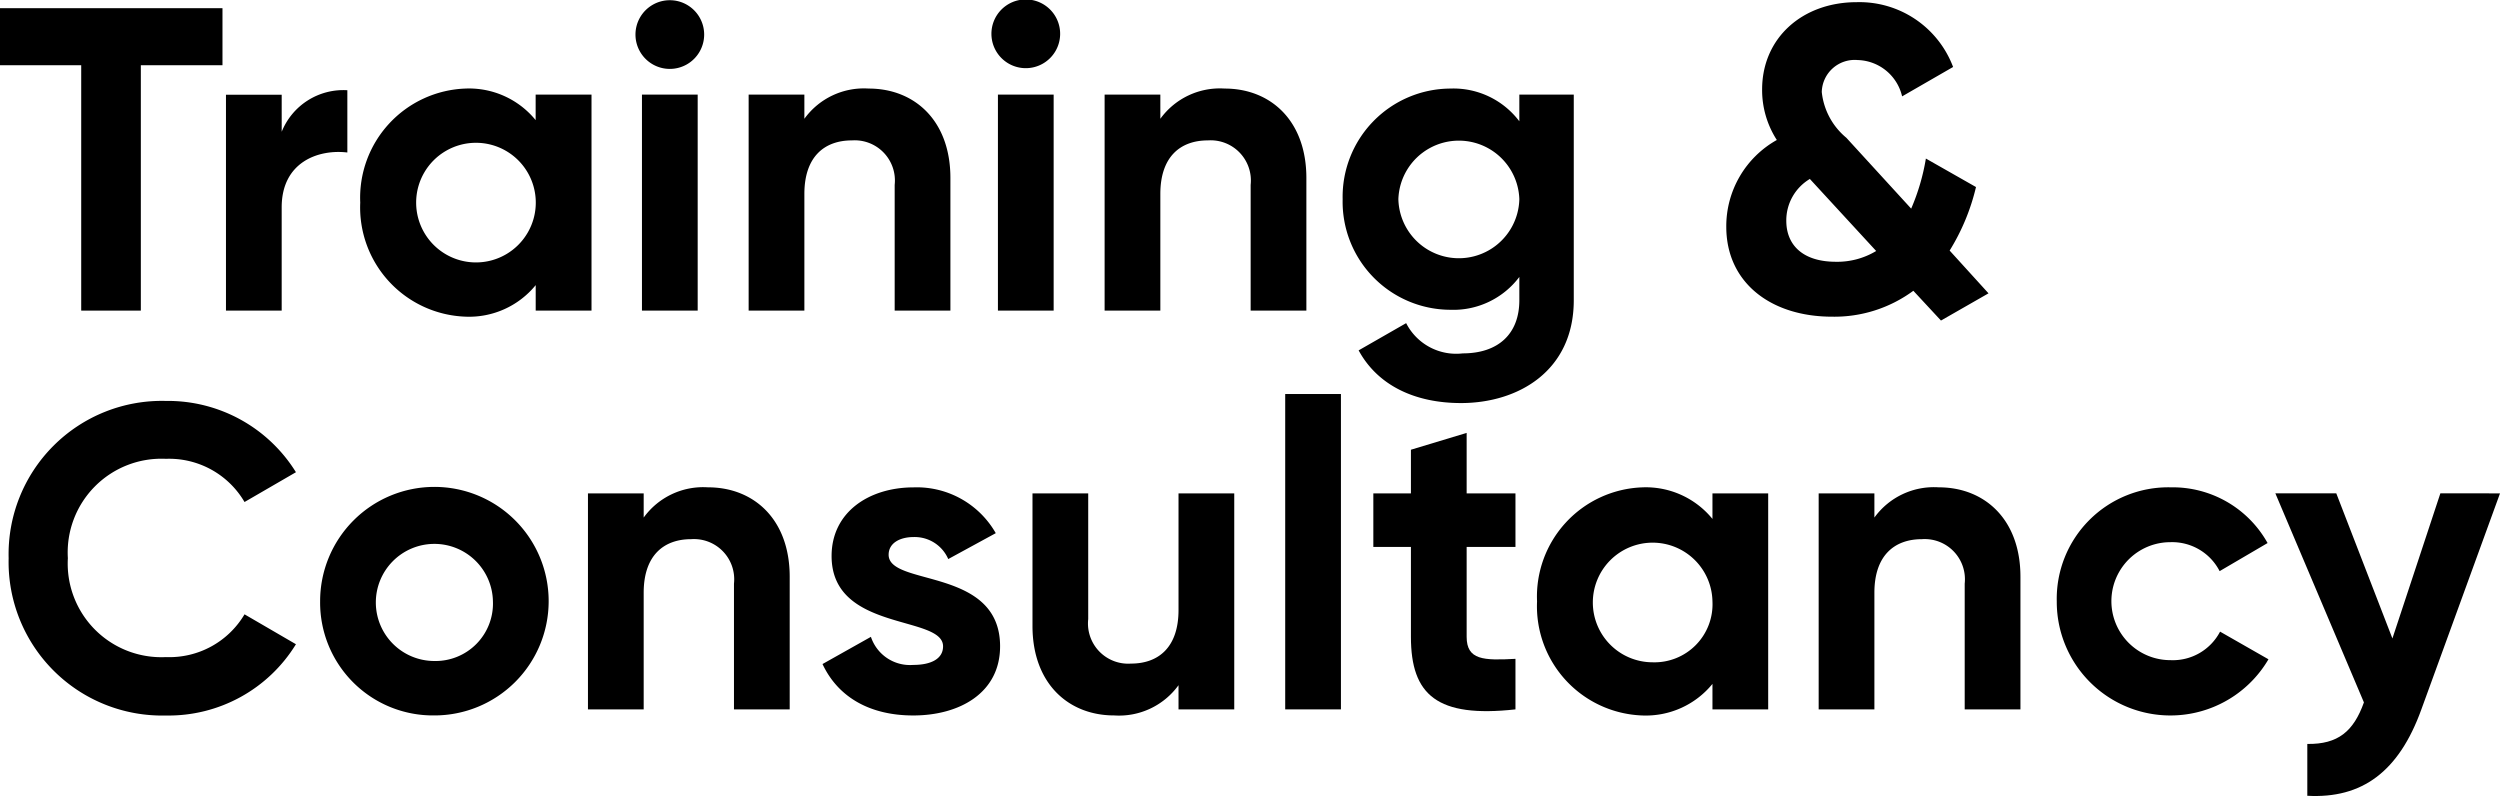
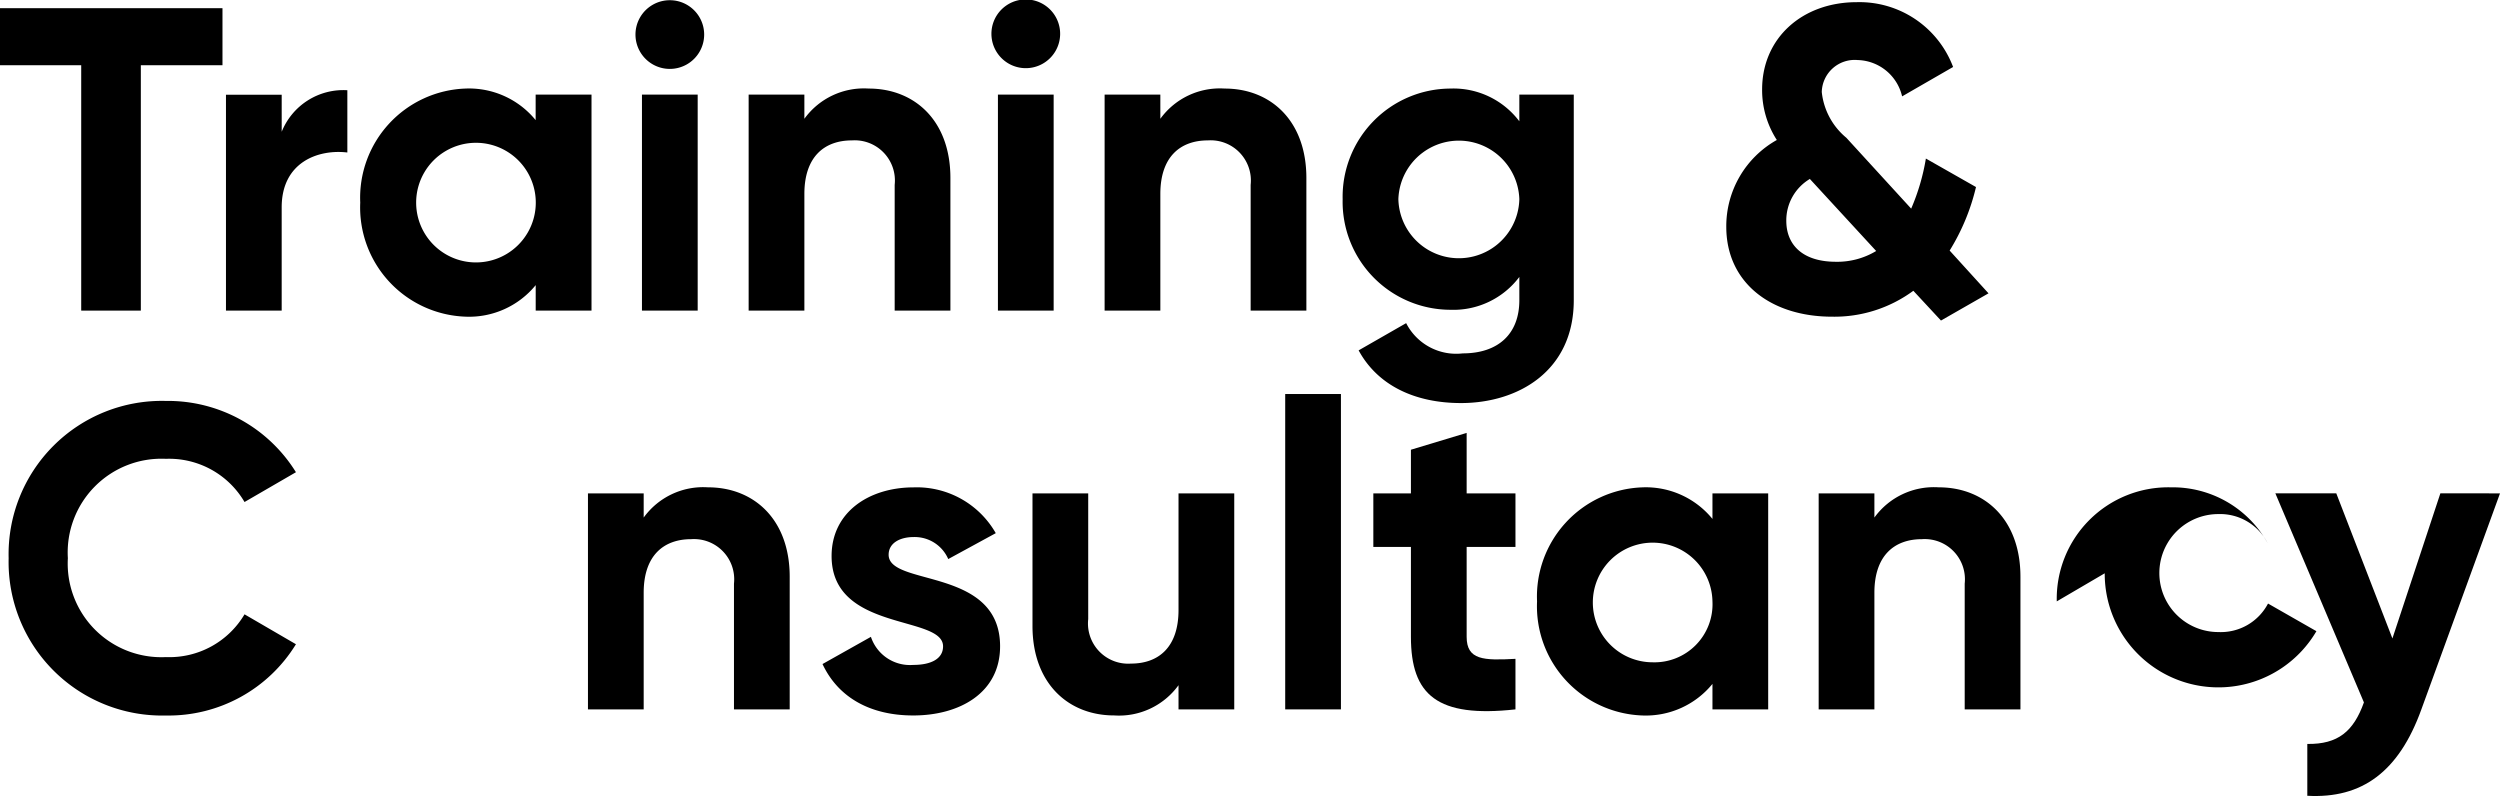
<svg xmlns="http://www.w3.org/2000/svg" width="150.462" height="47.908" viewBox="0 0 150.462 47.908">
  <defs>
    <clipPath id="clip-path">
      <rect id="Rectangle_26960" data-name="Rectangle 26960" width="150.462" height="47.908" transform="translate(0 0)" fill="none" />
    </clipPath>
  </defs>
  <g id="Group_4214" data-name="Group 4214" transform="translate(0 0)">
    <path id="Path_11626" data-name="Path 11626" d="M0,.493V3.926H4.888V18.694H8.476V3.926H13.39V.493Z" />
    <g id="Group_4213" data-name="Group 4213">
      <g id="Group_4212" data-name="Group 4212" clip-path="url(#clip-path)">
        <path id="Path_11627" data-name="Path 11627" d="M20.905,5.434V9.178c-1.742-.208-3.952.572-3.952,3.3v6.214H13.6V5.7h3.354V7.93a4,4,0,0,1,3.952-2.5" />
        <path id="Path_11628" data-name="Path 11628" d="M35.6,5.694v13H32.241V17.16A5.175,5.175,0,0,1,28,19.058a6.577,6.577,0,0,1-6.319-6.864A6.577,6.577,0,0,1,28,5.33a5.175,5.175,0,0,1,4.238,1.9V5.694Zm-3.354,6.5a3.6,3.6,0,1,0-7.2,0,3.6,3.6,0,1,0,7.2,0" />
        <path id="Path_11629" data-name="Path 11629" d="M38.246,2.08a2.067,2.067,0,1,1,4.134,0,2.067,2.067,0,0,1-4.134,0m.39,3.614H41.99v13H38.636Z" />
        <path id="Path_11630" data-name="Path 11630" d="M57.2,10.712v7.982H53.846V11.128A2.42,2.42,0,0,0,51.271,8.45c-1.637,0-2.86.962-2.86,3.224v7.02H45.057v-13h3.354V7.149A4.422,4.422,0,0,1,52.285,5.33c2.757,0,4.915,1.924,4.915,5.382" />
        <path id="Path_11631" data-name="Path 11631" d="M59.669,2.08a2.068,2.068,0,1,1,4.135,0,2.068,2.068,0,0,1-4.135,0m.391,3.614h3.354v13H60.06Z" />
        <path id="Path_11632" data-name="Path 11632" d="M78.624,10.712v7.982H75.27V11.128A2.42,2.42,0,0,0,72.695,8.45c-1.637,0-2.86.962-2.86,3.224v7.02H66.481v-13h3.354V7.149A4.422,4.422,0,0,1,73.709,5.33c2.757,0,4.915,1.924,4.915,5.382" />
        <path id="Path_11633" data-name="Path 11633" d="M94.717,5.694V18.07c0,4.265-3.354,6.188-6.786,6.188-2.782,0-5.018-1.066-6.162-3.171l2.86-1.639a3.378,3.378,0,0,0,3.406,1.82c2.106,0,3.406-1.144,3.406-3.2v-1.4a4.967,4.967,0,0,1-4.16,1.976,6.5,6.5,0,0,1-6.474-6.656A6.515,6.515,0,0,1,87.281,5.33,4.969,4.969,0,0,1,91.441,7.3V5.694Zm-3.276,6.292a3.642,3.642,0,0,0-7.28,0,3.641,3.641,0,0,0,7.28,0" />
        <path id="Path_11634" data-name="Path 11634" d="M116.817,19.292,115.154,17.5a8.012,8.012,0,0,1-4.888,1.56c-3.692,0-6.37-2.055-6.37-5.408a5.948,5.948,0,0,1,3.042-5.227,5.532,5.532,0,0,1-.885-3.042c0-3.093,2.418-5.252,5.694-5.252a6.024,6.024,0,0,1,5.8,3.9L114.478,5.8A2.822,2.822,0,0,0,111.8,3.614a1.981,1.981,0,0,0-2.157,1.924,4.13,4.13,0,0,0,1.481,2.756l3.9,4.263a12.894,12.894,0,0,0,.885-3.015l3.016,1.715a12.888,12.888,0,0,1-1.586,3.823l2.339,2.574Zm-3.9-4.186-3.926-4.265c-.027-.025-.053-.051-.053-.078a2.9,2.9,0,0,0-1.43,2.523c0,1.456.988,2.469,2.99,2.469a4.534,4.534,0,0,0,2.419-.649" />
        <path id="Path_11635" data-name="Path 11635" d="M.52,33.594A9.226,9.226,0,0,1,9.984,24.13a9.067,9.067,0,0,1,7.827,4.29l-3.094,1.794a5.254,5.254,0,0,0-4.733-2.6,5.642,5.642,0,0,0-5.9,5.979,5.636,5.636,0,0,0,5.9,5.954,5.256,5.256,0,0,0,4.733-2.574l3.094,1.8a9,9,0,0,1-7.827,4.29A9.241,9.241,0,0,1,.52,33.594" />
-         <path id="Path_11636" data-name="Path 11636" d="M19.267,36.194a6.877,6.877,0,1,1,6.863,6.864,6.792,6.792,0,0,1-6.863-6.864m10.4,0a3.524,3.524,0,1,0-3.537,3.588,3.458,3.458,0,0,0,3.537-3.588" />
        <path id="Path_11637" data-name="Path 11637" d="M47.528,34.712v7.982H44.174V35.128A2.42,2.42,0,0,0,41.6,32.45c-1.638,0-2.86.962-2.86,3.224v7.02H35.386v-13H38.74v1.455a4.421,4.421,0,0,1,3.874-1.819c2.756,0,4.914,1.924,4.914,5.382" />
        <path id="Path_11638" data-name="Path 11638" d="M60.19,38.9c0,2.808-2.444,4.16-5.226,4.16-2.6,0-4.524-1.093-5.461-3.095l2.913-1.637a2.477,2.477,0,0,0,2.548,1.69c1.066,0,1.794-.364,1.794-1.118,0-1.9-6.709-.858-6.709-5.435,0-2.652,2.263-4.133,4.941-4.133a5.475,5.475,0,0,1,4.94,2.756l-2.86,1.559a2.2,2.2,0,0,0-2.08-1.325c-.832,0-1.508.363-1.508,1.065,0,1.924,6.708.729,6.708,5.513" />
        <path id="Path_11639" data-name="Path 11639" d="M74.283,29.694v13H70.929V41.238a4.42,4.42,0,0,1-3.875,1.82c-2.755,0-4.914-1.925-4.914-5.383V29.694h3.354v7.565a2.42,2.42,0,0,0,2.575,2.679c1.638,0,2.86-.962,2.86-3.224v-7.02Z" />
        <rect id="Rectangle_26959" data-name="Rectangle 26959" width="3.354" height="18.98" transform="translate(77.35 23.714)" />
        <path id="Path_11640" data-name="Path 11640" d="M88.27,32.918v5.408c0,1.4,1.014,1.43,2.938,1.326v3.042c-4.706.52-6.292-.858-6.292-4.368V32.918H82.654V29.694h2.262V27.067l3.354-1.013v3.64h2.938v3.224Z" />
        <path id="Path_11641" data-name="Path 11641" d="M106.418,29.694v13h-3.354V41.16a5.175,5.175,0,0,1-4.238,1.9,6.577,6.577,0,0,1-6.319-6.864,6.577,6.577,0,0,1,6.319-6.864,5.175,5.175,0,0,1,4.238,1.9V29.694Zm-3.354,6.5A3.6,3.6,0,1,0,99.45,39.86a3.495,3.495,0,0,0,3.614-3.666" />
        <path id="Path_11642" data-name="Path 11642" d="M121.6,34.712v7.982h-3.355V35.128a2.42,2.42,0,0,0-2.574-2.678c-1.638,0-2.861.962-2.861,3.224v7.02h-3.354v-13h3.354v1.455a4.423,4.423,0,0,1,3.875-1.819c2.756,0,4.915,1.924,4.915,5.382" />
-         <path id="Path_11643" data-name="Path 11643" d="M123.786,36.194a6.713,6.713,0,0,1,6.864-6.864,6.54,6.54,0,0,1,5.824,3.353l-2.886,1.691a3.211,3.211,0,0,0-2.964-1.743,3.55,3.55,0,0,0,0,7.1,3.208,3.208,0,0,0,2.991-1.716l2.912,1.664a6.84,6.84,0,0,1-12.741-3.484" />
+         <path id="Path_11643" data-name="Path 11643" d="M123.786,36.194a6.713,6.713,0,0,1,6.864-6.864,6.54,6.54,0,0,1,5.824,3.353a3.211,3.211,0,0,0-2.964-1.743,3.55,3.55,0,0,0,0,7.1,3.208,3.208,0,0,0,2.991-1.716l2.912,1.664a6.84,6.84,0,0,1-12.741-3.484" />
        <path id="Path_11644" data-name="Path 11644" d="M150.462,29.694l-4.732,13c-1.352,3.744-3.562,5.382-6.865,5.2v-3.12c1.847.026,2.783-.754,3.407-2.5l-5.331-12.584h3.667l3.379,8.736,2.887-8.736Z" />
      </g>
    </g>
  </g>
</svg>